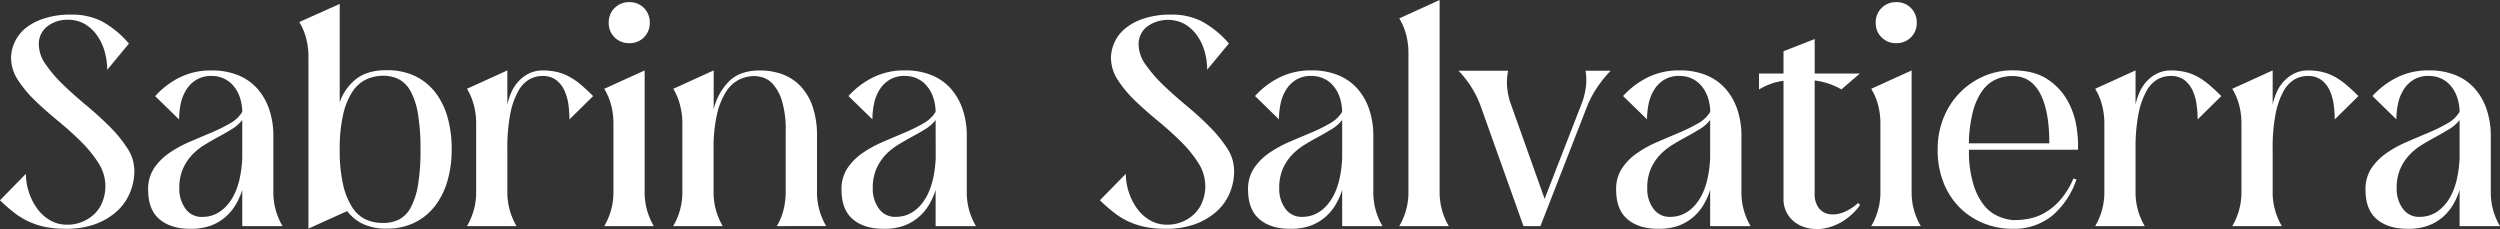
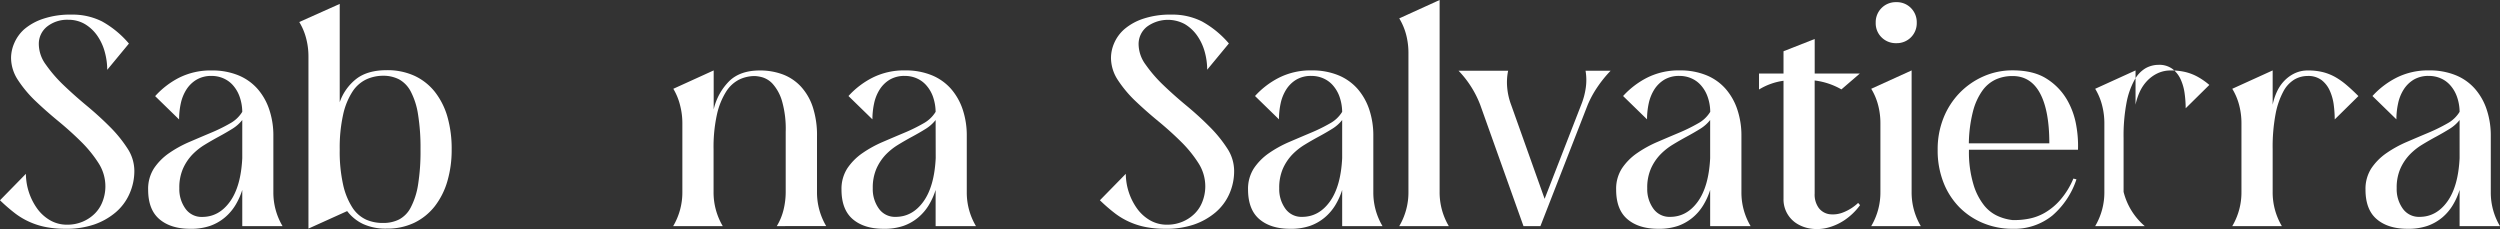
<svg xmlns="http://www.w3.org/2000/svg" id="f0f19e58-27c2-40d4-893c-dde953779fe0" data-name="Capa 1" viewBox="0 0 857.1 78.51">
  <rect x="0" y="0" width="857.1" height="78.51" fill="#333333" stroke="none" />
  <defs>
    <style>      .a0364445-f18a-4851-bd01-2a11876d0cd7 {        fill: #fff;      }    </style>
  </defs>
  <g>
    <path class="a0364445-f18a-4851-bd01-2a11876d0cd7" d="M19,18.84a12,12,0,0,0,2.44,6.92,47.13,47.13,0,0,0,6.06,7q3.63,3.48,7.87,7t7.88,7.16a44.77,44.77,0,0,1,6.06,7.4,14.09,14.09,0,0,1,2.44,7.78A19.13,19.13,0,0,1,50.08,70a17.7,17.7,0,0,1-4.72,6.35,23,23,0,0,1-7.45,4.2A29.35,29.35,0,0,1,28.13,82a35.75,35.75,0,0,1-6.35-.53,25.4,25.4,0,0,1-5.59-1.67,25,25,0,0,1-5.2-3,58.06,58.06,0,0,1-5.3-4.58l8.88-9.07A20.73,20.73,0,0,0,18.39,75a14.21,14.21,0,0,0,4.44,4.06,11.42,11.42,0,0,0,5.87,1.53,13.39,13.39,0,0,0,5.25-1,13.05,13.05,0,0,0,4.15-2.72,11.48,11.48,0,0,0,2.72-4.15,14.31,14.31,0,0,0,1-5.3,14.69,14.69,0,0,0-2.39-8,42.36,42.36,0,0,0-6-7.35q-3.63-3.59-7.78-7t-7.78-6.87a41,41,0,0,1-6-7.16,13.94,13.94,0,0,1-2.39-7.69,13,13,0,0,1,1.1-5A13.53,13.53,0,0,1,14,13.59,19.4,19.4,0,0,1,20.49,10a29.22,29.22,0,0,1,9.74-1.43,22.47,22.47,0,0,1,10.45,2.34,33.17,33.17,0,0,1,9.21,7.59l-7.44,9a22.85,22.85,0,0,0-.86-6.2A17.79,17.79,0,0,0,39,15.74a13.75,13.75,0,0,0-4.2-3.92,11.06,11.06,0,0,0-5.73-1.48,11.06,11.06,0,0,0-7.25,2.34A7.56,7.56,0,0,0,19,18.84Z" transform="translate(-5.69 -3.56)" />
    <path class="a0364445-f18a-4851-bd01-2a11876d0cd7" d="M56.48,68.58a12.94,12.94,0,0,1,2-7.31,19.76,19.76,0,0,1,5.16-5.2,40,40,0,0,1,6.92-3.82q3.76-1.62,7.4-3.15a57,57,0,0,0,6.54-3.2,11.22,11.22,0,0,0,4.25-4,16.13,16.13,0,0,0-1-5.44,11.91,11.91,0,0,0-2.33-3.82,9.4,9.4,0,0,0-3.3-2.29,10.06,10.06,0,0,0-3.86-.76A9.88,9.88,0,0,0,73,30.92a10.55,10.55,0,0,0-3.43,3.38,14.57,14.57,0,0,0-1.91,4.78,26,26,0,0,0-.57,5.44l-8.21-8A28.55,28.55,0,0,1,67,30.25a24,24,0,0,1,11.31-2.53,23.36,23.36,0,0,1,9.12,1.67,17.74,17.74,0,0,1,6.59,4.68,20.62,20.62,0,0,1,4,7.11,27.75,27.75,0,0,1,1.39,9V69.44a22.5,22.5,0,0,0,3.15,11.64H88.75V68.67a24,24,0,0,1-2.34,5.21,17.21,17.21,0,0,1-3.63,4.24A16.35,16.35,0,0,1,77.72,81,20.13,20.13,0,0,1,70.89,82q-6.67,0-10.54-3.29T56.48,68.58ZM88.75,44.71a13.26,13.26,0,0,1-3.49,3.06q-2.15,1.33-4.53,2.62t-4.82,2.77a21.46,21.46,0,0,0-4.35,3.48,17,17,0,0,0-3.15,4.78,16.19,16.19,0,0,0-1.24,6.68,11.43,11.43,0,0,0,2.1,7A6.75,6.75,0,0,0,75,77.93q5.73,0,9.5-5.2t4.25-14.94Z" transform="translate(-5.69 -3.56)" />
    <path class="a0364445-f18a-4851-bd01-2a11876d0cd7" d="M160.54,54.83a38.11,38.11,0,0,1-1.48,10.88,25.7,25.7,0,0,1-4.34,8.6,20,20,0,0,1-7,5.63,21.4,21.4,0,0,1-9.46,2,18.56,18.56,0,0,1-8.06-1.57,14.87,14.87,0,0,1-5.49-4.44l-13.27,6V22.85a24.44,24.44,0,0,0-.77-6.06,20.69,20.69,0,0,0-2.38-5.68L122.16,4.9V38.6a17.34,17.34,0,0,1,5.78-8.07c2.57-1.94,6-2.91,10.35-2.91a22.26,22.26,0,0,1,9.46,1.91,19.28,19.28,0,0,1,7,5.49,25.09,25.09,0,0,1,4.34,8.59A39.8,39.8,0,0,1,160.54,54.83Zm-38.38,0A52.17,52.17,0,0,0,123.35,67a24,24,0,0,0,3.2,7.79,11.24,11.24,0,0,0,4.73,4.1A14.13,14.13,0,0,0,137.05,80a12,12,0,0,0,5.45-1.19,9.6,9.6,0,0,0,4-4.1A25.21,25.21,0,0,0,149,67a71.64,71.64,0,0,0,.86-12.12A71.64,71.64,0,0,0,149,42.71a25,25,0,0,0-2.49-7.78,10,10,0,0,0-4-4.16,11.76,11.76,0,0,0-5.45-1.24,13.85,13.85,0,0,0-5.77,1.24,11.62,11.62,0,0,0-4.73,4.16,23.86,23.86,0,0,0-3.2,7.78A52.17,52.17,0,0,0,122.16,54.83Z" transform="translate(-5.69 -3.56)" />
-     <path class="a0364445-f18a-4851-bd01-2a11876d0cd7" d="M165.79,81.08a22.68,22.68,0,0,0,3.15-11.74V45.76a24.44,24.44,0,0,0-.77-6.06A20.69,20.69,0,0,0,165.79,34l13.84-6.3V39.46a21.27,21.27,0,0,1,1.43-4.39,13.62,13.62,0,0,1,2.49-3.72,12,12,0,0,1,3.58-2.63,10.36,10.36,0,0,1,4.63-1,20.76,20.76,0,0,1,5.1.57,17.13,17.13,0,0,1,4.2,1.67,24.15,24.15,0,0,1,3.87,2.72c1.27,1.08,2.64,2.36,4.11,3.82l-8.12,8a39.57,39.57,0,0,0-.33-4.92,17.42,17.42,0,0,0-1.34-4.87,9.57,9.57,0,0,0-2.82-3.67,7.61,7.61,0,0,0-4.87-1.43,9.06,9.06,0,0,0-4.43,1.19,10.37,10.37,0,0,0-3.82,4.11,26.44,26.44,0,0,0-2.68,7.73,60.59,60.59,0,0,0-1,12.07V69.34a22.68,22.68,0,0,0,3.15,11.74Z" transform="translate(-5.69 -3.56)" />
-     <path class="a0364445-f18a-4851-bd01-2a11876d0cd7" d="M212.85,81.08A22.68,22.68,0,0,0,216,69.34V45.76a24.43,24.43,0,0,0-.76-6.06A20.71,20.71,0,0,0,212.85,34l13.85-6.3V69.34a22.68,22.68,0,0,0,3.15,11.74Zm8.6-62.72a6.87,6.87,0,0,1-5.06-2,6.74,6.74,0,0,1-2-5,6.86,6.86,0,0,1,7.07-7.06,6.76,6.76,0,0,1,5,2,6.86,6.86,0,0,1,2,5.06,6.83,6.83,0,0,1-7,7Z" transform="translate(-5.69 -3.56)" />
    <path class="a0364445-f18a-4851-bd01-2a11876d0cd7" d="M272,81.08a19.7,19.7,0,0,0,2.34-5.68,25.88,25.88,0,0,0,.72-6.06V48.72a34.44,34.44,0,0,0-1.29-10.6,15.41,15.41,0,0,0-3.06-5.68,7.88,7.88,0,0,0-3.53-2.34,11.64,11.64,0,0,0-2.72-.47,12.36,12.36,0,0,0-5.3,1.19,11.35,11.35,0,0,0-4.49,4.11,24.63,24.63,0,0,0-3.15,7.73,51.59,51.59,0,0,0-1.19,12.07V69.34a22.68,22.68,0,0,0,3.15,11.74h-17a22.68,22.68,0,0,0,3.15-11.74V45.76a24.44,24.44,0,0,0-.77-6.06A20.69,20.69,0,0,0,236.53,34l13.84-6.3V41.08a20.09,20.09,0,0,1,5.4-9.78q3.76-3.59,10.45-3.58A22.11,22.11,0,0,1,274,29.05a16.32,16.32,0,0,1,6.2,4.11,19.26,19.26,0,0,1,4.11,7,30.9,30.9,0,0,1,1.48,10.16v19a22.68,22.68,0,0,0,3.15,11.74Z" transform="translate(-5.69 -3.56)" />
    <path class="a0364445-f18a-4851-bd01-2a11876d0cd7" d="M294.19,68.58a12.94,12.94,0,0,1,2-7.31,19.76,19.76,0,0,1,5.16-5.2,40,40,0,0,1,6.92-3.82q3.76-1.62,7.4-3.15a57,57,0,0,0,6.54-3.2,11.15,11.15,0,0,0,4.25-4,16.39,16.39,0,0,0-1-5.44,12,12,0,0,0-2.35-3.82,9.28,9.28,0,0,0-3.29-2.29,10.06,10.06,0,0,0-3.86-.76,9.87,9.87,0,0,0-5.25,1.29,10.48,10.48,0,0,0-3.44,3.38,14.57,14.57,0,0,0-1.91,4.78,26,26,0,0,0-.57,5.44l-8.21-8a28.55,28.55,0,0,1,8.16-6.25,24,24,0,0,1,11.31-2.53,23.36,23.36,0,0,1,9.12,1.67,17.74,17.74,0,0,1,6.59,4.68,20.8,20.8,0,0,1,4,7.11,28,28,0,0,1,1.38,9V69.44a22.5,22.5,0,0,0,3.15,11.64H326.46V68.67a24,24,0,0,1-2.34,5.21,17.21,17.21,0,0,1-3.63,4.24A16.35,16.35,0,0,1,315.43,81,20.13,20.13,0,0,1,308.6,82q-6.68,0-10.54-3.29T294.19,68.58Zm32.27-23.87A13.11,13.11,0,0,1,323,47.77q-2.14,1.33-4.53,2.62t-4.82,2.77a21.46,21.46,0,0,0-4.35,3.48,17,17,0,0,0-3.15,4.78,16.36,16.36,0,0,0-1.24,6.68,11.43,11.43,0,0,0,2.1,7,6.75,6.75,0,0,0,5.73,2.81q5.73,0,9.5-5.2t4.25-14.94Z" transform="translate(-5.69 -3.56)" />
    <path class="a0364445-f18a-4851-bd01-2a11876d0cd7" d="M396.05,18.84a12,12,0,0,0,2.44,6.92,47.13,47.13,0,0,0,6.06,7q3.63,3.48,7.88,7t7.87,7.16a44.77,44.77,0,0,1,6.06,7.4,14.09,14.09,0,0,1,2.44,7.78A19.13,19.13,0,0,1,427.17,70a17.7,17.7,0,0,1-4.72,6.35,23,23,0,0,1-7.45,4.2A29.26,29.26,0,0,1,405.22,82a35.84,35.84,0,0,1-6.35-.53,25.4,25.4,0,0,1-5.59-1.67,25,25,0,0,1-5.2-3,58.06,58.06,0,0,1-5.3-4.58l8.88-9.07A20.73,20.73,0,0,0,395.48,75a14.21,14.21,0,0,0,4.44,4.06,11.45,11.45,0,0,0,5.87,1.53,13.39,13.39,0,0,0,5.25-1,13.05,13.05,0,0,0,4.15-2.72,11.48,11.48,0,0,0,2.72-4.15,14.31,14.31,0,0,0,1-5.3,14.69,14.69,0,0,0-2.39-8,41.91,41.91,0,0,0-6-7.35q-3.63-3.59-7.78-7t-7.78-6.87a41,41,0,0,1-6-7.16,13.93,13.93,0,0,1-2.38-7.69,13,13,0,0,1,1.09-5,13.44,13.44,0,0,1,3.54-4.82A19.24,19.24,0,0,1,397.58,10a29.22,29.22,0,0,1,9.74-1.43,22.47,22.47,0,0,1,10.45,2.34A33.17,33.17,0,0,1,427,18.46l-7.44,9a22.85,22.85,0,0,0-.86-6.2,17.79,17.79,0,0,0-2.58-5.49,13.75,13.75,0,0,0-4.2-3.92,12.15,12.15,0,0,0-13,.86A7.56,7.56,0,0,0,396.05,18.84Z" transform="translate(-5.69 -3.56)" />
    <path class="a0364445-f18a-4851-bd01-2a11876d0cd7" d="M433.57,68.58a12.94,12.94,0,0,1,2-7.31,19.76,19.76,0,0,1,5.16-5.2,40,40,0,0,1,6.92-3.82q3.77-1.62,7.4-3.15a57,57,0,0,0,6.54-3.2,11.15,11.15,0,0,0,4.25-4,16.39,16.39,0,0,0-1-5.44,12.11,12.11,0,0,0-2.34-3.82,9.4,9.4,0,0,0-3.3-2.29,10.06,10.06,0,0,0-3.86-.76,9.84,9.84,0,0,0-5.25,1.29,10.48,10.48,0,0,0-3.44,3.38,14.57,14.57,0,0,0-1.91,4.78,26,26,0,0,0-.57,5.44l-8.21-8a28.55,28.55,0,0,1,8.16-6.25,24,24,0,0,1,11.31-2.53,23.36,23.36,0,0,1,9.12,1.67,17.74,17.74,0,0,1,6.59,4.68,20.8,20.8,0,0,1,4,7.11,28,28,0,0,1,1.38,9V69.44a22.5,22.5,0,0,0,3.15,11.64H465.84V68.67a24,24,0,0,1-2.34,5.21,17.21,17.21,0,0,1-3.63,4.24A16.35,16.35,0,0,1,454.81,81,20.13,20.13,0,0,1,448,82q-6.68,0-10.54-3.29T433.57,68.58Zm32.27-23.87a13,13,0,0,1-3.49,3.06q-2.14,1.33-4.53,2.62T453,53.16a21.46,21.46,0,0,0-4.35,3.48,17,17,0,0,0-3.15,4.78,16.36,16.36,0,0,0-1.24,6.68,11.43,11.43,0,0,0,2.1,7,6.75,6.75,0,0,0,5.73,2.81q5.73,0,9.5-5.2t4.25-14.94Z" transform="translate(-5.69 -3.56)" />
    <path class="a0364445-f18a-4851-bd01-2a11876d0cd7" d="M485.41,81.08a22.68,22.68,0,0,0,3.15-11.74V21.61a24.91,24.91,0,0,0-.76-6.06,21.22,21.22,0,0,0-2.39-5.69l13.84-6.3V69.34a22.68,22.68,0,0,0,3.15,11.74Z" transform="translate(-5.69 -3.56)" />
    <path class="a0364445-f18a-4851-bd01-2a11876d0cd7" d="M513.19,39.56a34.69,34.69,0,0,0-7.45-11.75h17a19.67,19.67,0,0,0-.33,5.68,22.43,22.43,0,0,0,1.38,6.07l11.46,32.17,12.51-32.17a24.76,24.76,0,0,0,1.62-6.07,18.85,18.85,0,0,0-.1-5.68h8.6a41.66,41.66,0,0,0-4.59,5.68A34.73,34.73,0,0,0,550,39.56L533.81,81.08H528Z" transform="translate(-5.69 -3.56)" />
    <path class="a0364445-f18a-4851-bd01-2a11876d0cd7" d="M559.77,68.58a12.86,12.86,0,0,1,2-7.31,19.61,19.61,0,0,1,5.16-5.2,39.61,39.61,0,0,1,6.92-3.82q3.76-1.62,7.4-3.15a57.65,57.65,0,0,0,6.53-3.2,11.07,11.07,0,0,0,4.25-4,15.9,15.9,0,0,0-1-5.44,11.75,11.75,0,0,0-2.34-3.82,9.28,9.28,0,0,0-3.29-2.29,10.07,10.07,0,0,0-3.87-.76,9.87,9.87,0,0,0-5.25,1.29,10.58,10.58,0,0,0-3.44,3.38,14.79,14.79,0,0,0-1.91,4.78,26,26,0,0,0-.57,5.44l-8.21-8a28.83,28.83,0,0,1,8.16-6.25,24,24,0,0,1,11.32-2.53,23.35,23.35,0,0,1,9.11,1.67,17.66,17.66,0,0,1,6.59,4.68,20.64,20.64,0,0,1,4,7.11,28,28,0,0,1,1.39,9V69.44a22.5,22.5,0,0,0,3.15,11.64H592V68.67a23.06,23.06,0,0,1-2.34,5.21,17,17,0,0,1-3.62,4.24A16.46,16.46,0,0,1,581,81,20.13,20.13,0,0,1,574.19,82q-6.68,0-10.55-3.29T559.77,68.58ZM592,44.71a13.06,13.06,0,0,1-3.48,3.06c-1.43.89-2.95,1.76-4.54,2.62s-3.19,1.78-4.82,2.77a21.39,21.39,0,0,0-4.34,3.48,16.76,16.76,0,0,0-3.15,4.78,16.19,16.19,0,0,0-1.24,6.68,11.43,11.43,0,0,0,2.1,7,6.75,6.75,0,0,0,5.73,2.81q5.72,0,9.49-5.2T592,57.79Z" transform="translate(-5.69 -3.56)" />
    <path class="a0364445-f18a-4851-bd01-2a11876d0cd7" d="M608.75,28.77h8.4V21.13l10.69-4.2V28.77h15.47L637,34.21a24.44,24.44,0,0,0-9.17-3.06V69.91a7.76,7.76,0,0,0,1.44,5A5.62,5.62,0,0,0,632.9,77a9.54,9.54,0,0,0,4.83-.67,15.83,15.83,0,0,0,5-3.2l.66.76A21.36,21.36,0,0,1,638.11,79a18.91,18.91,0,0,1-5.83,2.63,14.63,14.63,0,0,1-5.63.33,12.33,12.33,0,0,1-4.82-1.67,9.76,9.76,0,0,1-4.68-8.64V31.25a21.76,21.76,0,0,0-8.4,3Z" transform="translate(-5.69 -3.56)" />
    <path class="a0364445-f18a-4851-bd01-2a11876d0cd7" d="M647.22,81.08a22.68,22.68,0,0,0,3.15-11.74V45.76a24.43,24.43,0,0,0-.76-6.06A20.71,20.71,0,0,0,647.22,34l13.85-6.3V69.34a22.58,22.58,0,0,0,3.15,11.74Zm8.6-62.72a6.87,6.87,0,0,1-5.06-2,6.74,6.74,0,0,1-2-5,6.86,6.86,0,0,1,7.07-7.06,6.76,6.76,0,0,1,5,2,6.9,6.9,0,0,1,2,5.06,6.83,6.83,0,0,1-7,7Z" transform="translate(-5.69 -3.56)" />
    <path class="a0364445-f18a-4851-bd01-2a11876d0cd7" d="M717.58,65.05a27.92,27.92,0,0,1-8.26,12.41A20.67,20.67,0,0,1,695.62,82a26.09,26.09,0,0,1-9.93-1.91,24.74,24.74,0,0,1-8.21-5.44A25.14,25.14,0,0,1,672,66.14a29.88,29.88,0,0,1-2-11.21A28.76,28.76,0,0,1,672,44a26.22,26.22,0,0,1,5.53-8.59,25.88,25.88,0,0,1,8.21-5.68,24.42,24.42,0,0,1,9.93-2.05q7.26,0,11.75,2.91a21,21,0,0,1,6.92,7.16,26.44,26.44,0,0,1,3.19,8.93,39.13,39.13,0,0,1,.58,8.21H680.73a38.56,38.56,0,0,0,1.53,11.88A21.23,21.23,0,0,0,686,74.07a12.61,12.61,0,0,0,4.87,3.67A16.81,16.81,0,0,0,695.62,79a25.22,25.22,0,0,0,5.49-.43,17.57,17.57,0,0,0,5.68-2.1,21,21,0,0,0,5.3-4.44,27,27,0,0,0,4.44-7.25Zm-22-35.42A13.86,13.86,0,0,0,690,30.77a11.66,11.66,0,0,0-4.63,3.82,21.38,21.38,0,0,0-3.25,7.11,46.75,46.75,0,0,0-1.43,11h27.59q0-11.26-3.2-17.18T695.62,29.63Z" transform="translate(-5.69 -3.56)" />
-     <path class="a0364445-f18a-4851-bd01-2a11876d0cd7" d="M724,81.08a22.68,22.68,0,0,0,3.15-11.74V45.76a24.44,24.44,0,0,0-.77-6.06A20.69,20.69,0,0,0,724,34l13.84-6.3V39.46a20.69,20.69,0,0,1,1.43-4.39,13.82,13.82,0,0,1,2.48-3.72,12.16,12.16,0,0,1,3.58-2.63,10.42,10.42,0,0,1,4.63-1,20.79,20.79,0,0,1,5.11.57,17.13,17.13,0,0,1,4.2,1.67,24.15,24.15,0,0,1,3.87,2.72c1.27,1.08,2.64,2.36,4.1,3.82l-8.11,8a37.83,37.83,0,0,0-.34-4.92,17.08,17.08,0,0,0-1.33-4.87,9.57,9.57,0,0,0-2.82-3.67,7.61,7.61,0,0,0-4.87-1.43,9.13,9.13,0,0,0-4.44,1.19,10.42,10.42,0,0,0-3.81,4.11,26.44,26.44,0,0,0-2.68,7.73,60.59,60.59,0,0,0-1,12.07V69.34A22.68,22.68,0,0,0,741,81.08Z" transform="translate(-5.69 -3.56)" />
+     <path class="a0364445-f18a-4851-bd01-2a11876d0cd7" d="M724,81.08a22.68,22.68,0,0,0,3.15-11.74V45.76a24.44,24.44,0,0,0-.77-6.06A20.69,20.69,0,0,0,724,34l13.84-6.3V39.46a20.69,20.69,0,0,1,1.43-4.39,13.82,13.82,0,0,1,2.48-3.72,12.16,12.16,0,0,1,3.58-2.63,10.42,10.42,0,0,1,4.63-1,20.79,20.79,0,0,1,5.11.57,17.13,17.13,0,0,1,4.2,1.67,24.15,24.15,0,0,1,3.87,2.72l-8.11,8a37.83,37.83,0,0,0-.34-4.92,17.08,17.08,0,0,0-1.33-4.87,9.57,9.57,0,0,0-2.82-3.67,7.61,7.61,0,0,0-4.87-1.43,9.13,9.13,0,0,0-4.44,1.19,10.42,10.42,0,0,0-3.81,4.11,26.44,26.44,0,0,0-2.68,7.73,60.59,60.59,0,0,0-1,12.07V69.34A22.68,22.68,0,0,0,741,81.08Z" transform="translate(-5.69 -3.56)" />
    <path class="a0364445-f18a-4851-bd01-2a11876d0cd7" d="M771,81.08a22.68,22.68,0,0,0,3.15-11.74V45.76a24.43,24.43,0,0,0-.76-6.06A20.71,20.71,0,0,0,771,34l13.85-6.3V39.46a20.14,20.14,0,0,1,1.43-4.39,13.37,13.37,0,0,1,2.48-3.72,12.16,12.16,0,0,1,3.58-2.63,10.39,10.39,0,0,1,4.63-1,20.85,20.85,0,0,1,5.11.57,17.46,17.46,0,0,1,4.2,1.67,24.54,24.54,0,0,1,3.86,2.72c1.28,1.08,2.65,2.36,4.11,3.82l-8.12,8a39.57,39.57,0,0,0-.33-4.92,17.09,17.09,0,0,0-1.34-4.87,9.45,9.45,0,0,0-2.81-3.67,7.61,7.61,0,0,0-4.87-1.43,9.07,9.07,0,0,0-4.44,1.19,10.44,10.44,0,0,0-3.82,4.11,26.75,26.75,0,0,0-2.67,7.73,60.59,60.59,0,0,0-1,12.07V69.34A22.68,22.68,0,0,0,788,81.08Z" transform="translate(-5.69 -3.56)" />
    <path class="a0364445-f18a-4851-bd01-2a11876d0cd7" d="M816.68,68.58a12.94,12.94,0,0,1,2-7.31,19.76,19.76,0,0,1,5.16-5.2,39.61,39.61,0,0,1,6.92-3.82q3.76-1.62,7.4-3.15a58.68,58.68,0,0,0,6.54-3.2,11.11,11.11,0,0,0,4.24-4,15.9,15.9,0,0,0-1-5.44,11.75,11.75,0,0,0-2.34-3.82,9.28,9.28,0,0,0-3.29-2.29,10.07,10.07,0,0,0-3.87-.76,9.87,9.87,0,0,0-5.25,1.29,10.55,10.55,0,0,0-3.43,3.38,14.35,14.35,0,0,0-1.91,4.78,25.32,25.32,0,0,0-.58,5.44l-8.21-8a28.73,28.73,0,0,1,8.17-6.25,24,24,0,0,1,11.31-2.53,23.4,23.4,0,0,1,9.12,1.67,17.62,17.62,0,0,1,6.58,4.68,20.64,20.64,0,0,1,4,7.11,28,28,0,0,1,1.39,9V69.44a22.5,22.5,0,0,0,3.15,11.64H848.94V68.67a23.48,23.48,0,0,1-2.33,5.21A17.21,17.21,0,0,1,843,78.12,16.35,16.35,0,0,1,837.92,81,20.13,20.13,0,0,1,831.09,82q-6.68,0-10.55-3.29T816.68,68.58Zm32.26-23.87a13.06,13.06,0,0,1-3.48,3.06q-2.15,1.33-4.53,2.62c-1.6.86-3.2,1.78-4.83,2.77a21.39,21.39,0,0,0-4.34,3.48,17,17,0,0,0-3.15,4.78,16.19,16.19,0,0,0-1.24,6.68,11.43,11.43,0,0,0,2.1,7,6.75,6.75,0,0,0,5.73,2.81q5.73,0,9.5-5.2t4.24-14.94Z" transform="translate(-5.69 -3.56)" />
  </g>
</svg>